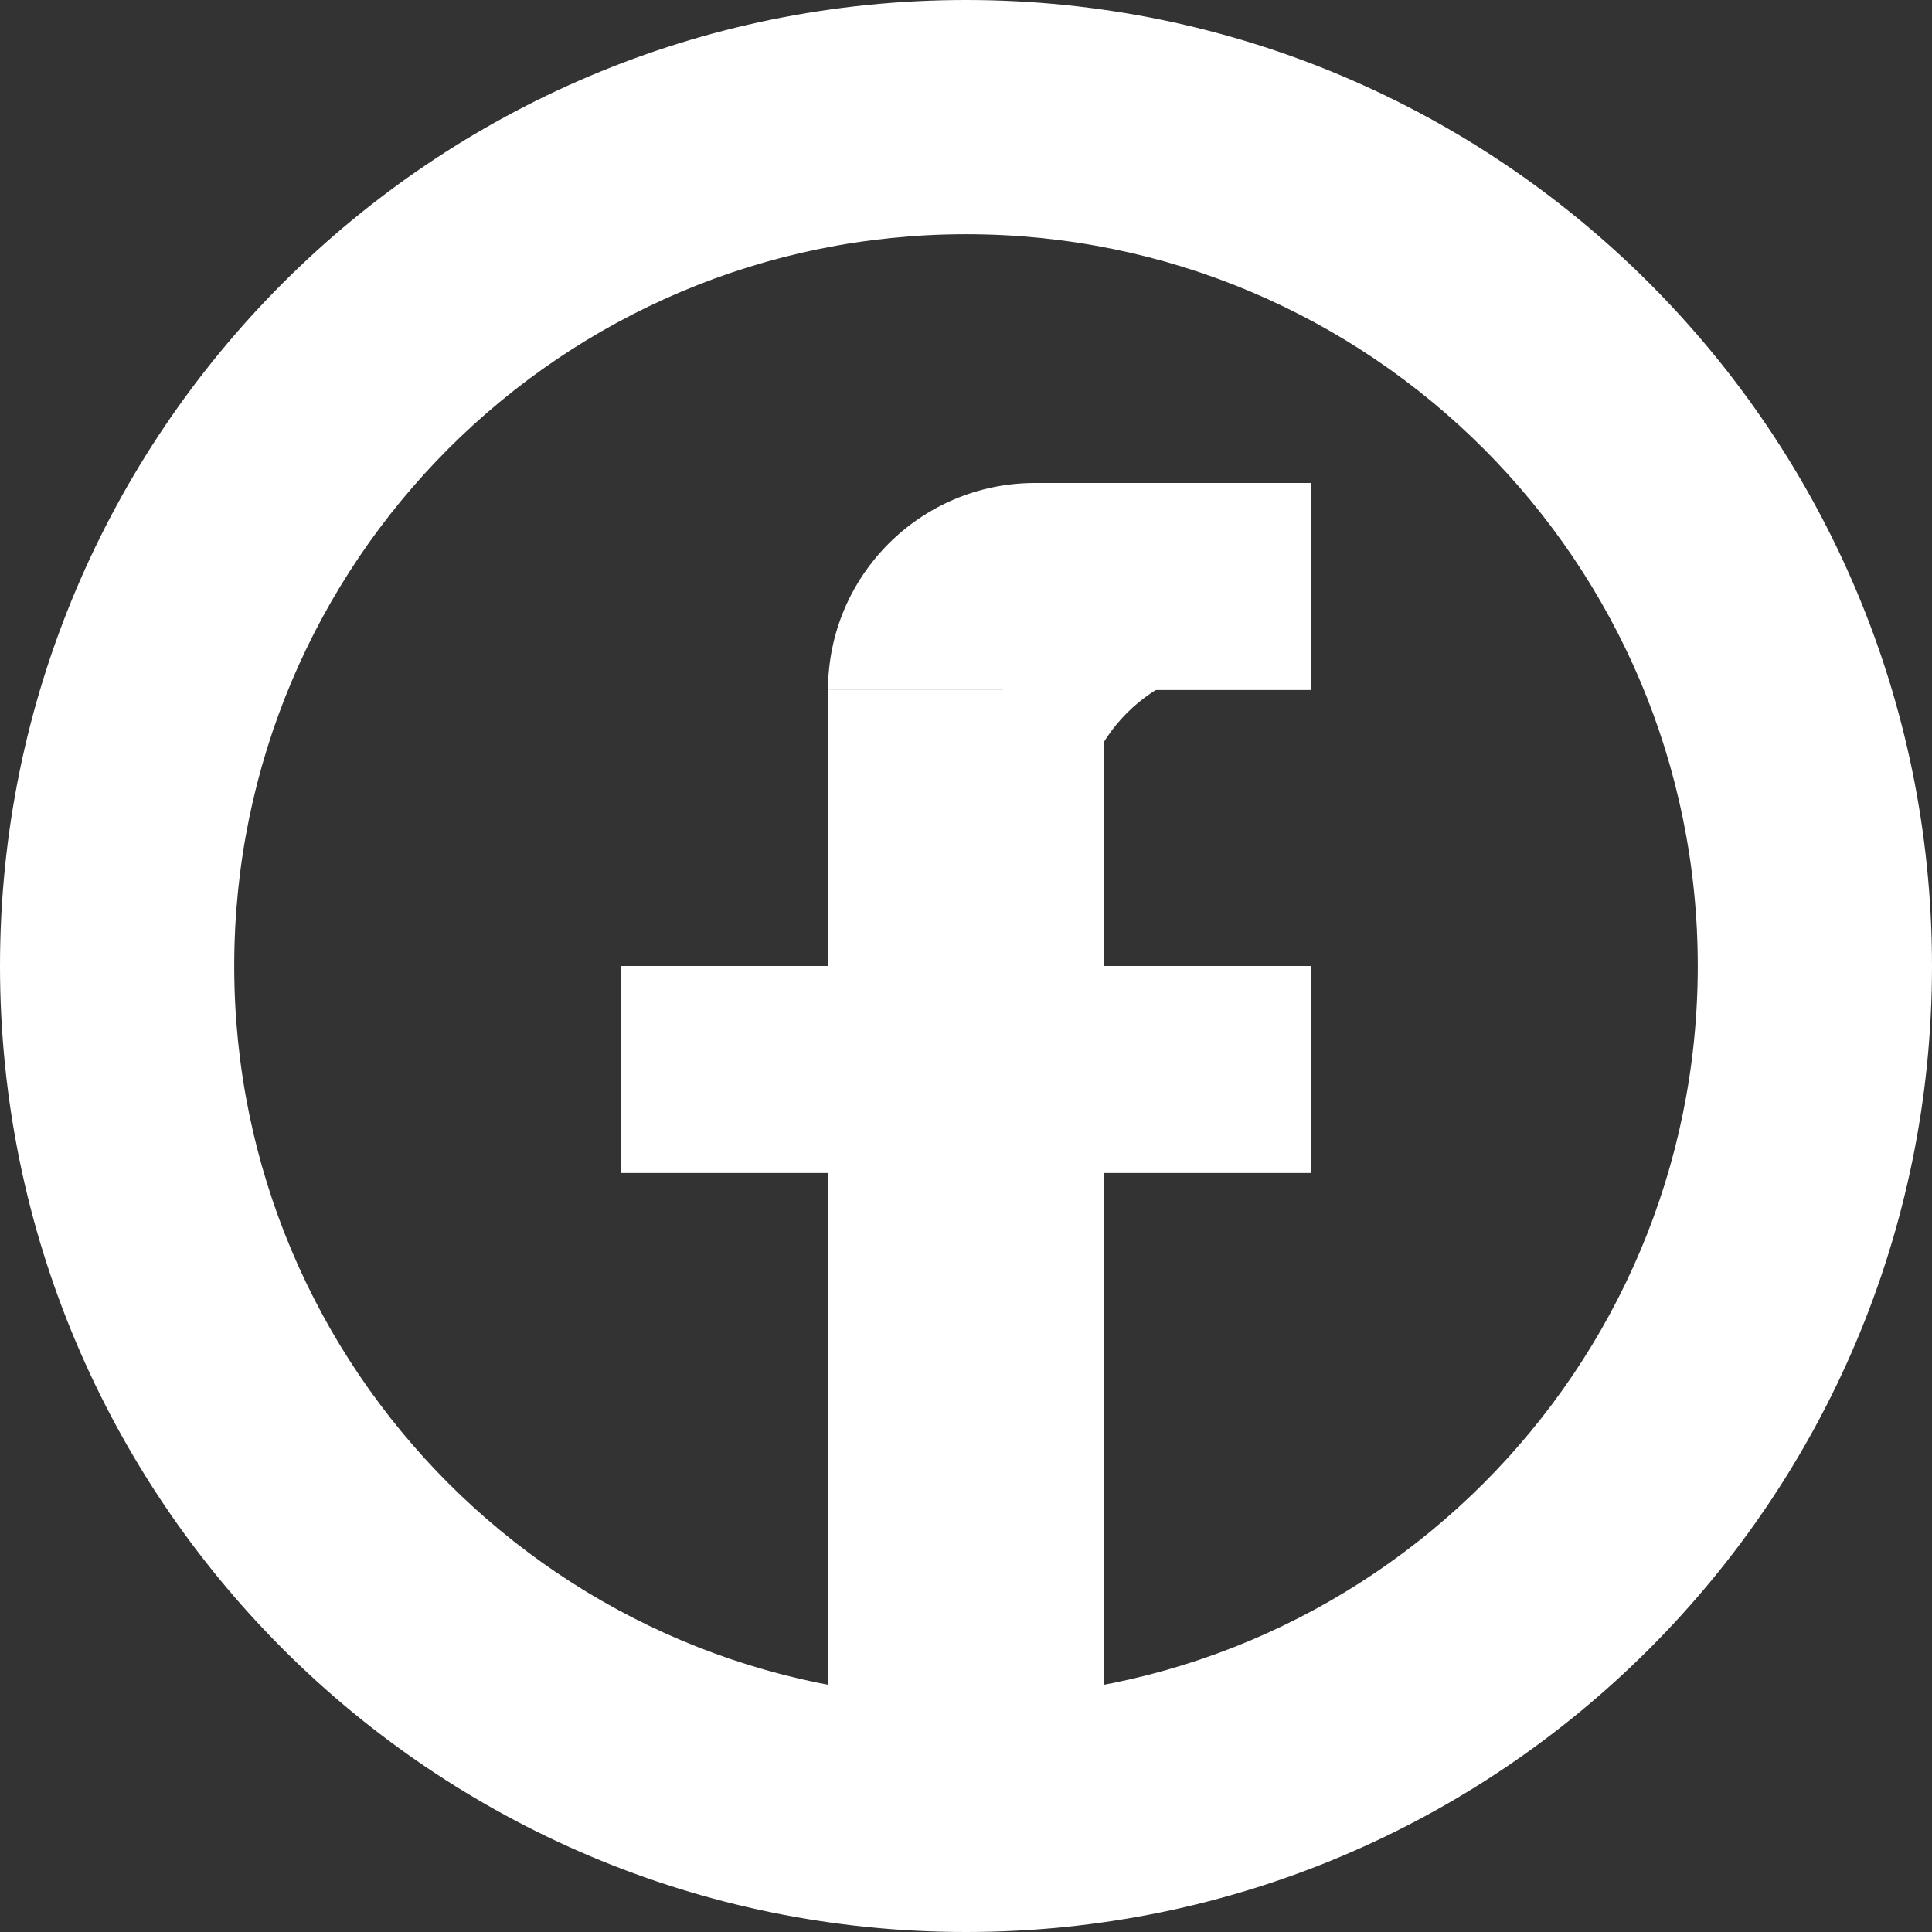
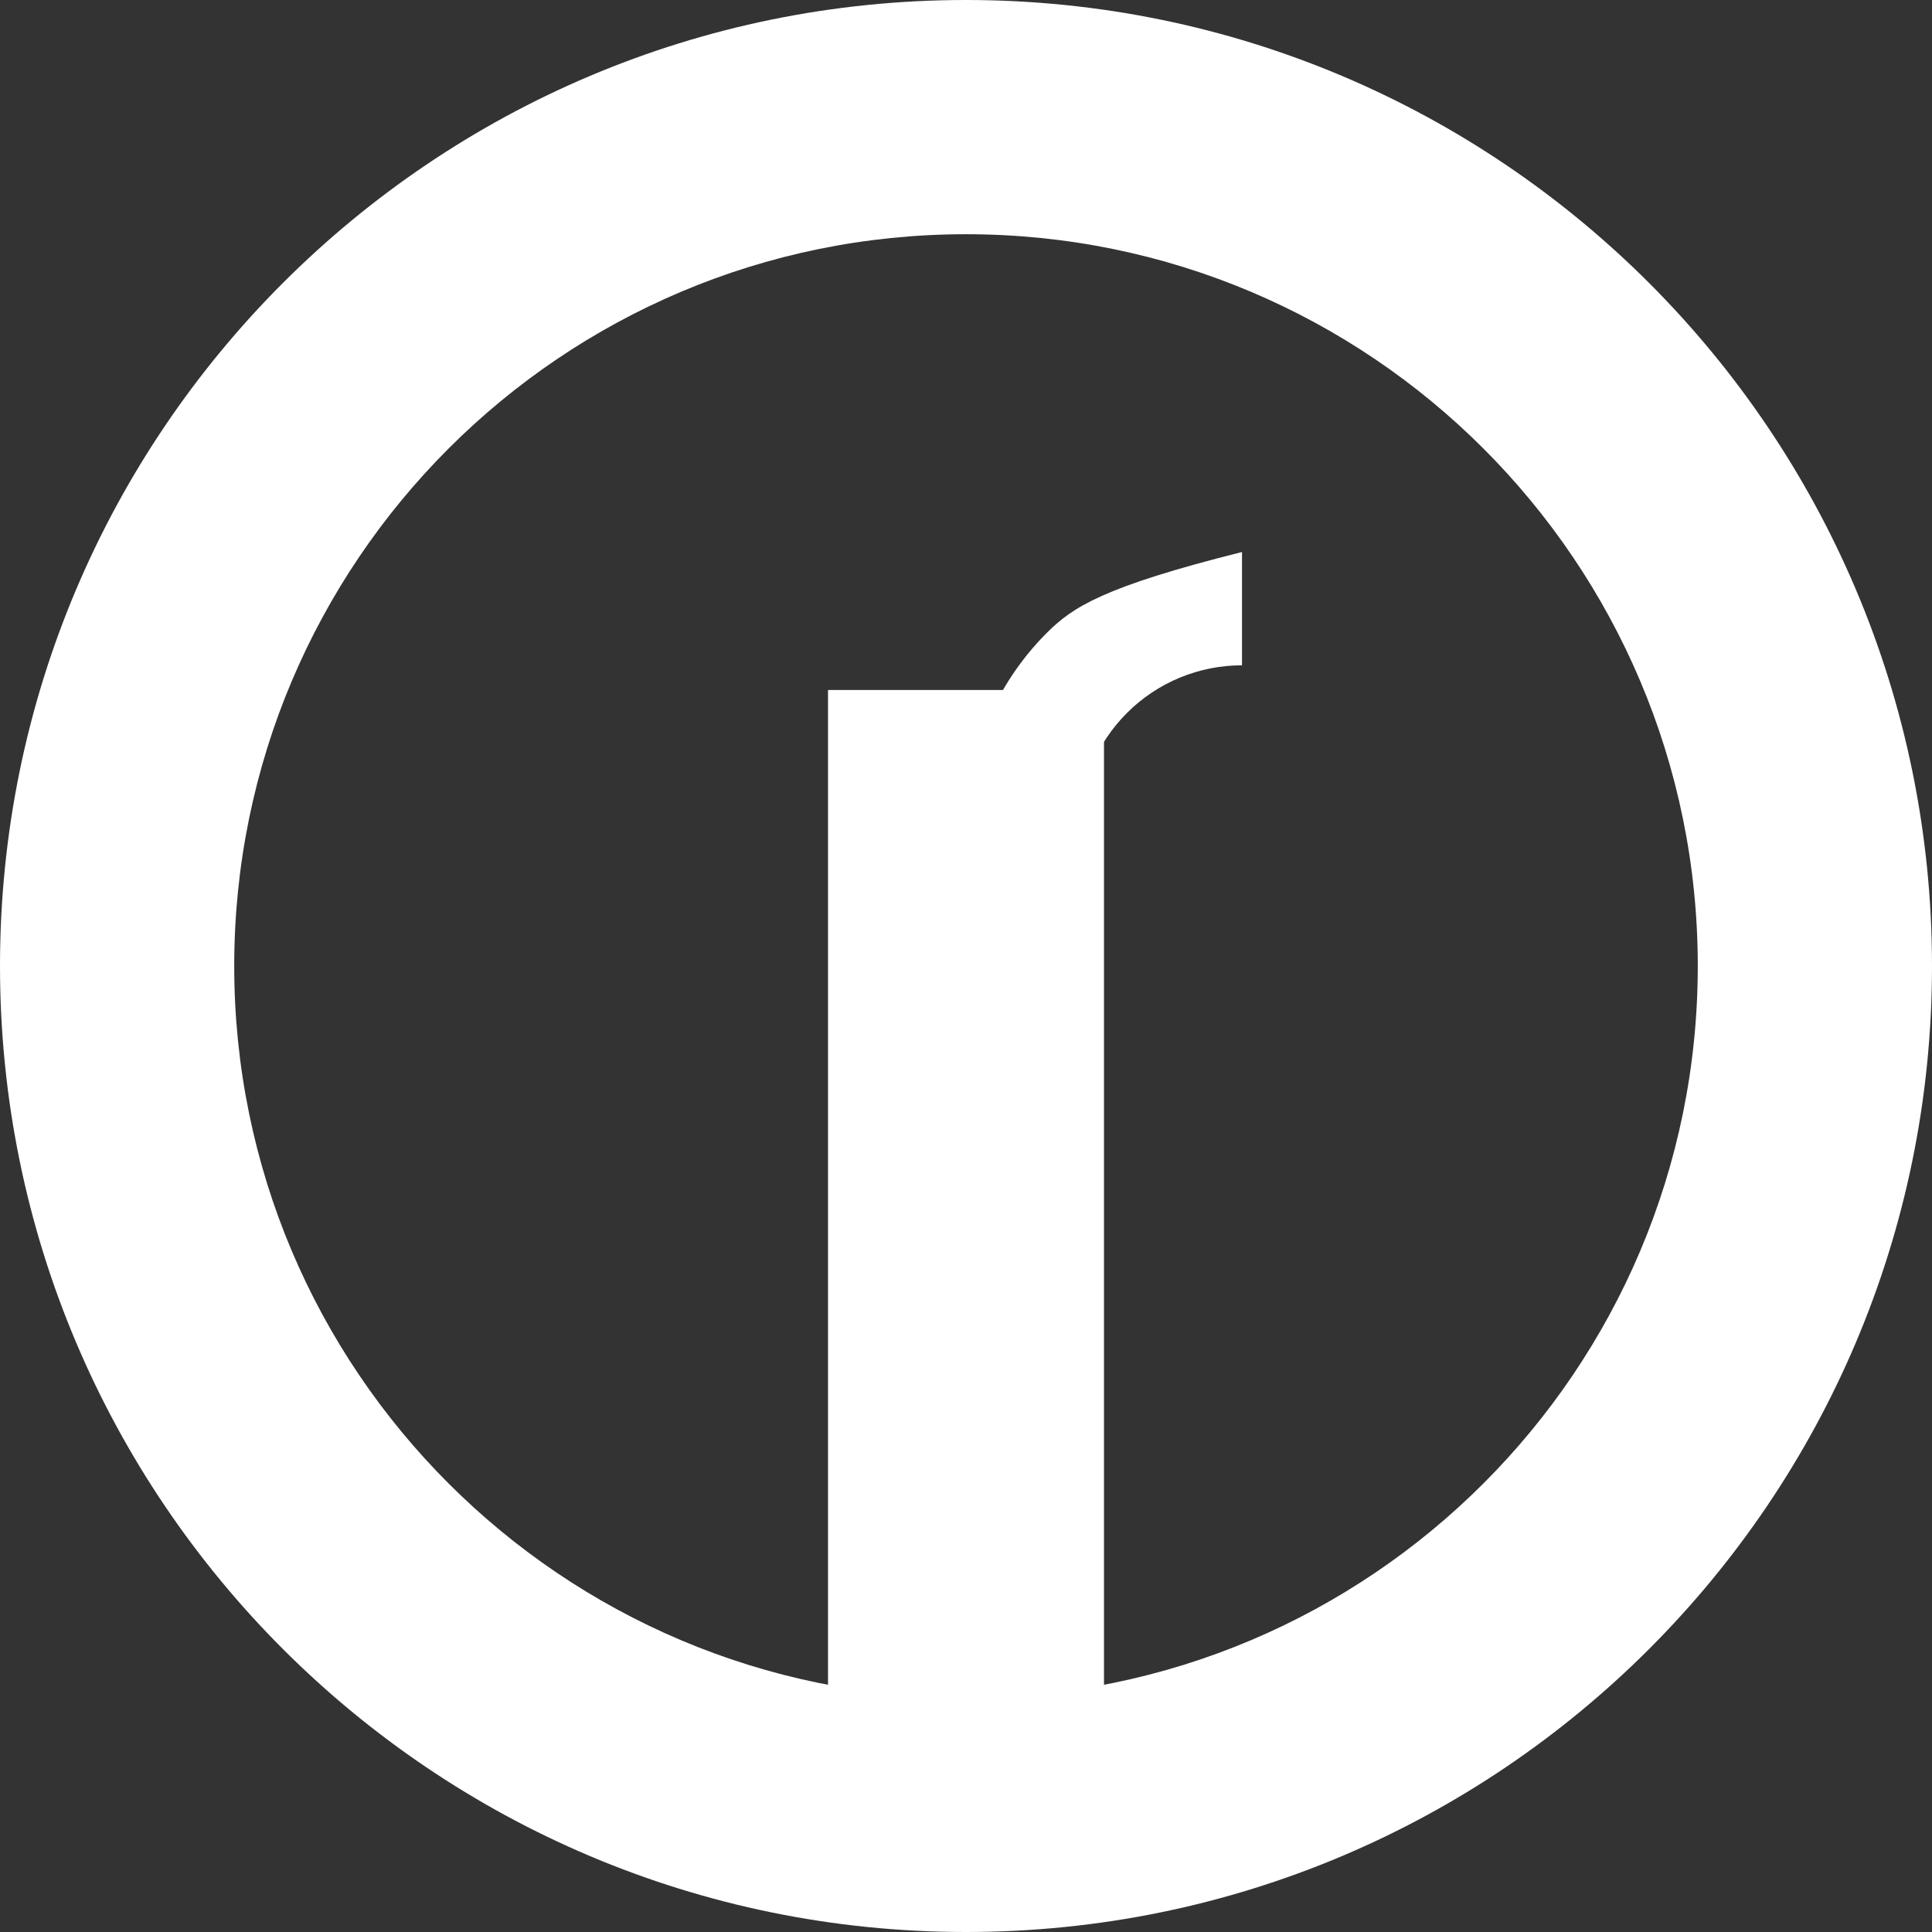
<svg xmlns="http://www.w3.org/2000/svg" width="64" height="64" viewBox="0 0 64 64" fill="none">
  <rect x="0" y="0" width="64" height="64" fill="#333333" stroke="none" />
  <path d="M64 32C64 49.673 49.673 64 32 64C14.327 64 0 49.673 0 32C0 14.327 14.327 0 32 0C49.673 0 64 14.327 64 32ZM7.759 32C7.759 45.388 18.612 56.241 32 56.241C45.388 56.241 56.241 45.388 56.241 32C56.241 18.612 45.388 7.759 32 7.759C18.612 7.759 7.759 18.612 7.759 32Z" fill="white" />
-   <path d="M41.143 18.286C39.942 18.286 38.753 18.522 37.644 18.982C36.535 19.441 35.527 20.115 34.678 20.964C33.829 21.813 33.155 22.82 32.696 23.93C32.236 25.039 32 26.228 32 27.429H35.753C35.753 26.721 35.893 26.02 36.163 25.366C36.434 24.712 36.831 24.118 37.332 23.618C37.832 23.117 38.426 22.72 39.08 22.449C39.734 22.178 40.435 22.039 41.143 22.039V18.286Z" fill="white" />
+   <path d="M41.143 18.286C36.535 19.441 35.527 20.115 34.678 20.964C33.829 21.813 33.155 22.82 32.696 23.93C32.236 25.039 32 26.228 32 27.429H35.753C35.753 26.721 35.893 26.02 36.163 25.366C36.434 24.712 36.831 24.118 37.332 23.618C37.832 23.117 38.426 22.72 39.08 22.449C39.734 22.178 40.435 22.039 41.143 22.039V18.286Z" fill="white" />
  <path d="M27.429 22.857H36.571V57.143H27.429V22.857Z" fill="white" />
-   <path d="M20.571 38.857V32H43.429V38.857H20.571Z" fill="white" />
-   <path d="M27.429 22.857C27.429 19.07 30.499 16 34.286 16H43.429V22.857H27.429Z" fill="white" />
</svg>